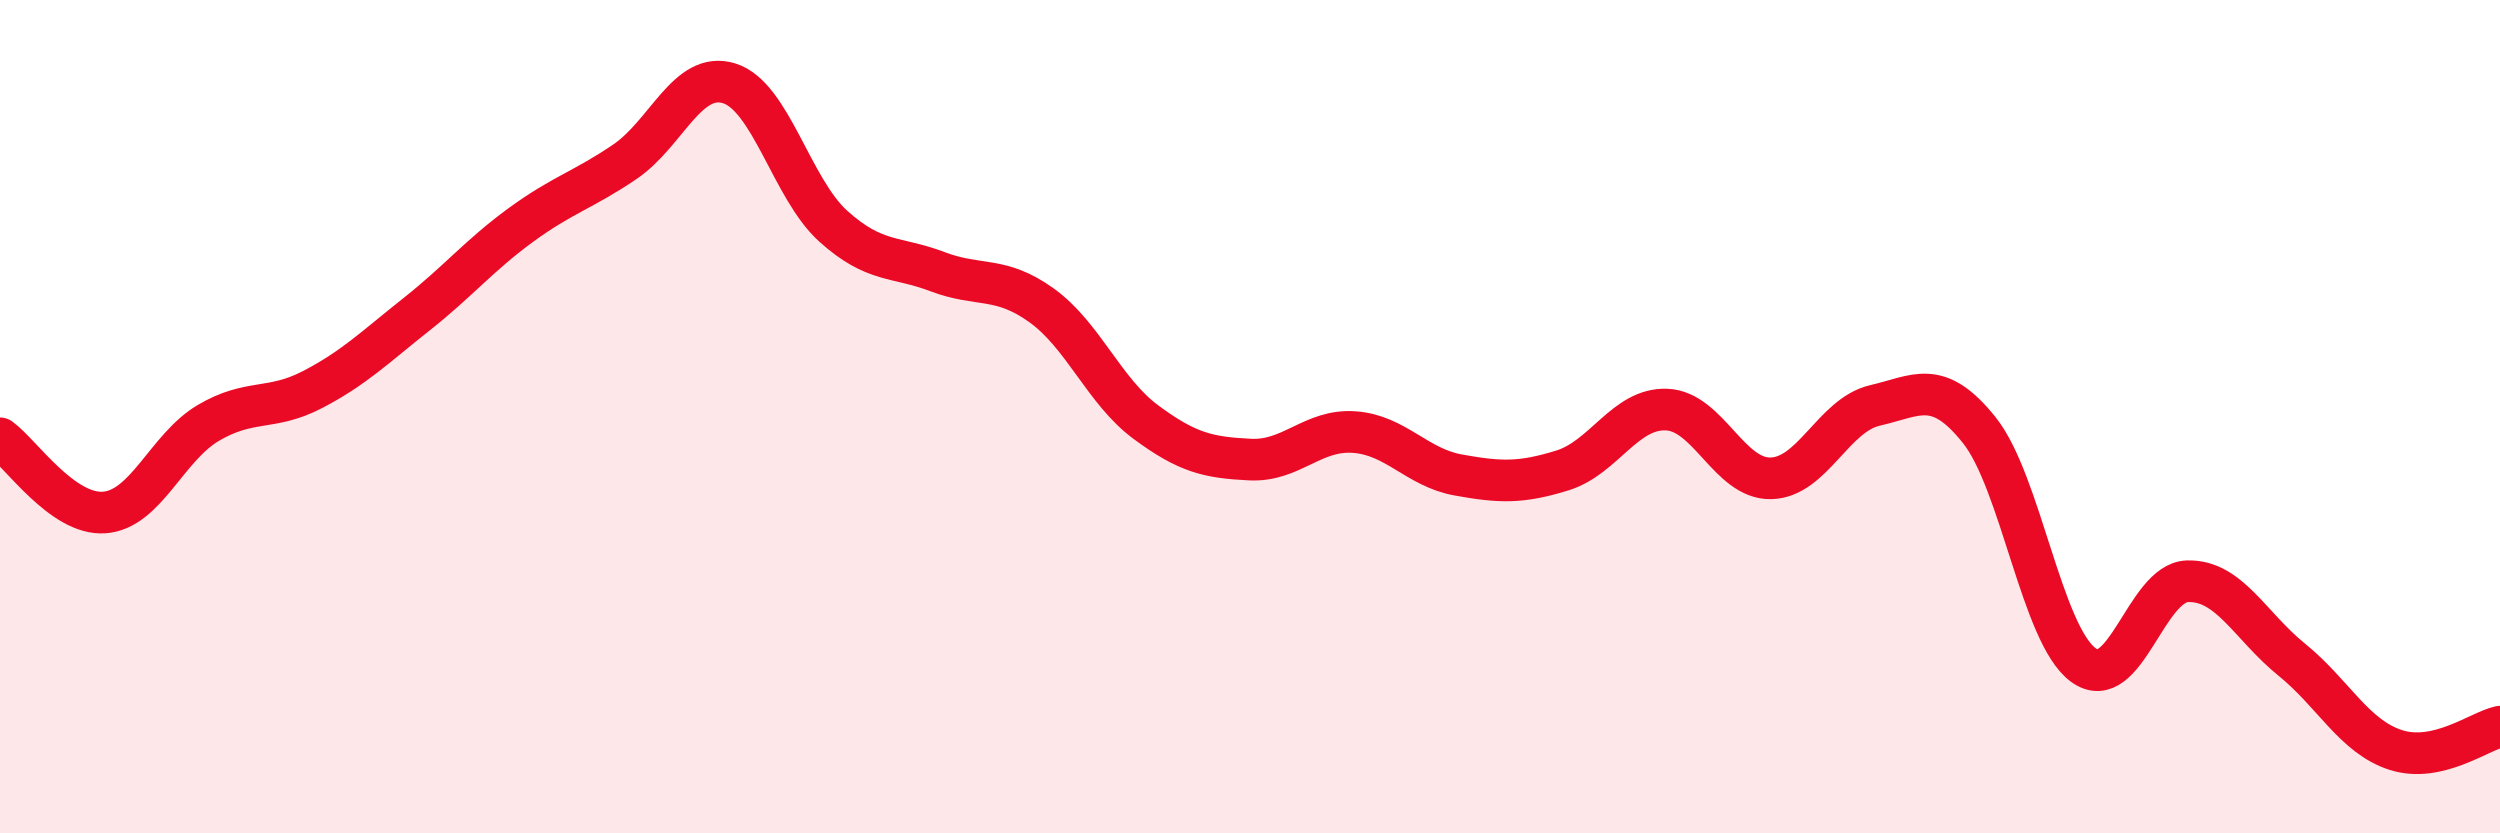
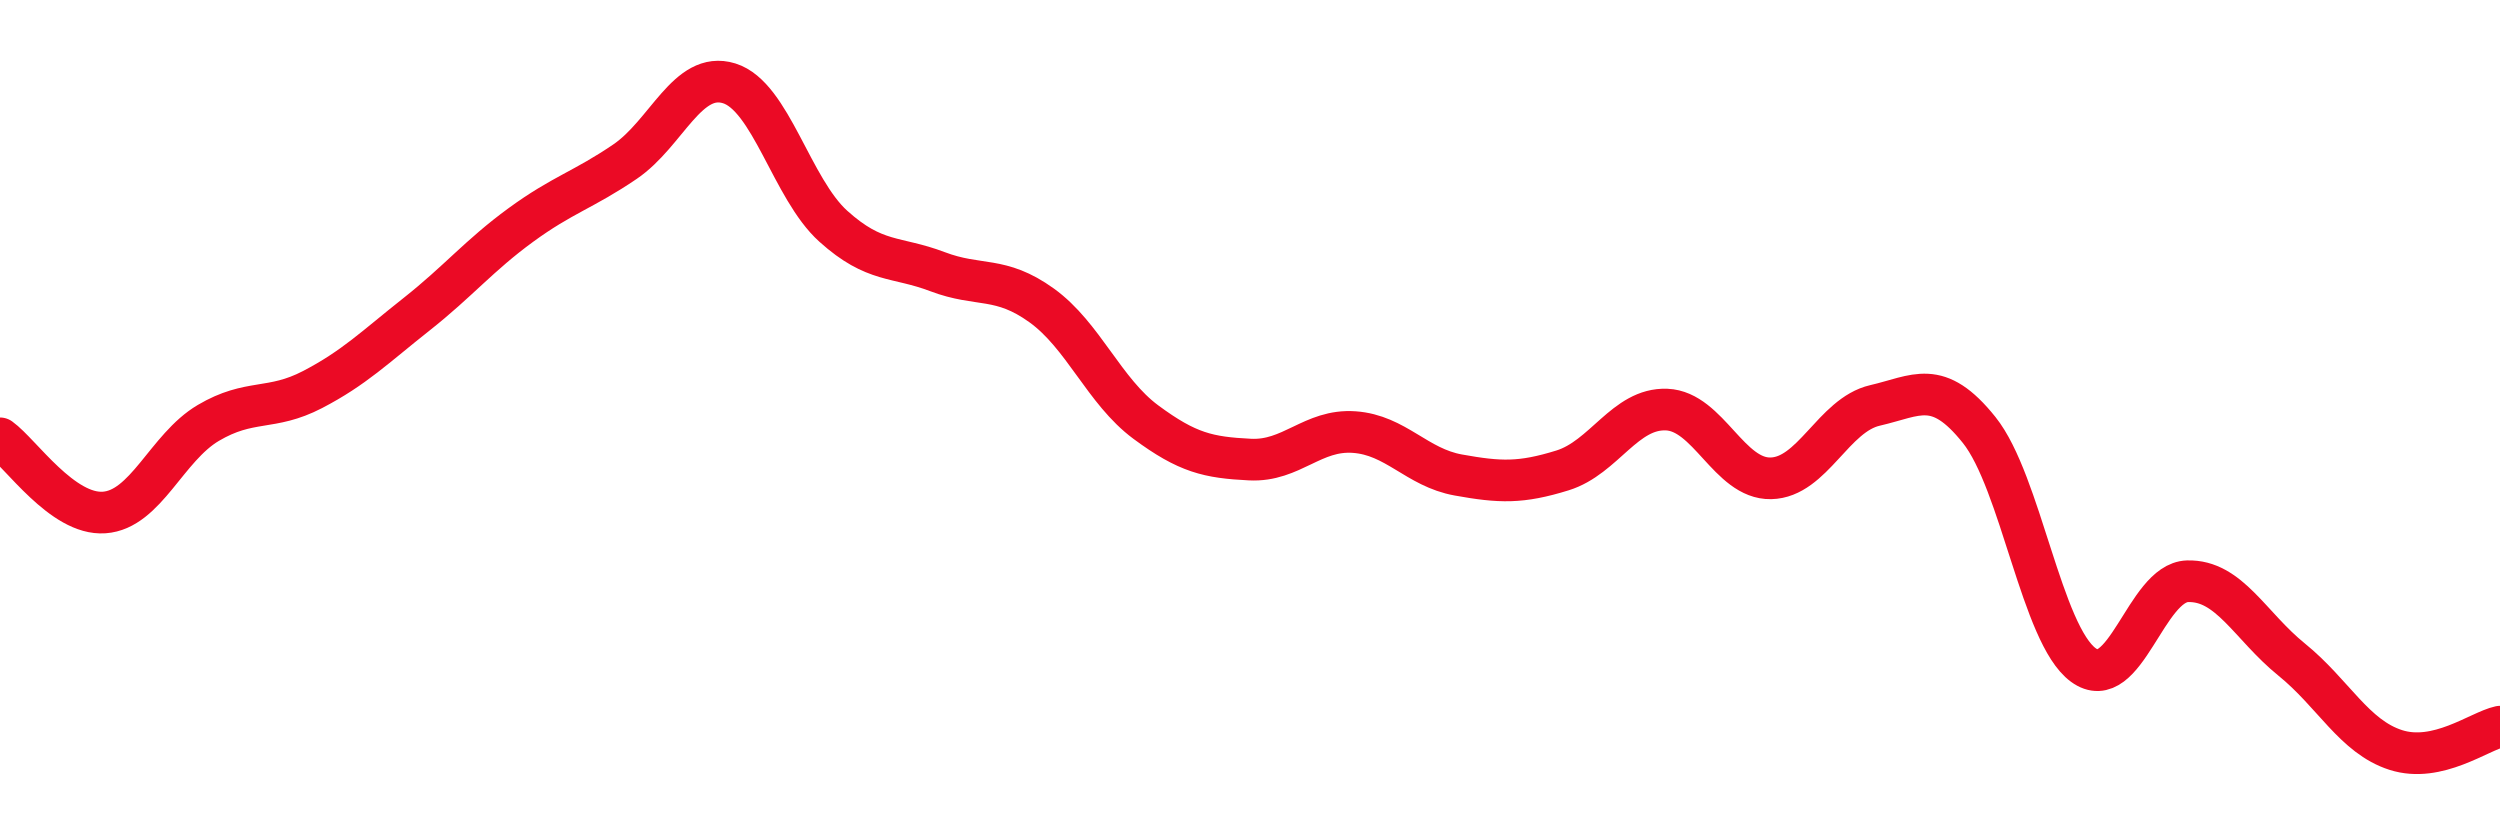
<svg xmlns="http://www.w3.org/2000/svg" width="60" height="20" viewBox="0 0 60 20">
-   <path d="M 0,10.52 C 0.5,10.88 1.5,12.37 2.5,12.3 C 3.5,12.23 4,10.74 5,10.15 C 6,9.56 6.5,9.87 7.5,9.35 C 8.5,8.83 9,8.33 10,7.54 C 11,6.75 11.5,6.13 12.5,5.4 C 13.5,4.67 14,4.56 15,3.88 C 16,3.2 16.5,1.69 17.5,2 C 18.5,2.31 19,4.53 20,5.43 C 21,6.33 21.5,6.14 22.5,6.52 C 23.5,6.9 24,6.61 25,7.33 C 26,8.05 26.5,9.39 27.5,10.13 C 28.5,10.87 29,10.98 30,11.03 C 31,11.08 31.5,10.3 32.5,10.37 C 33.5,10.44 34,11.22 35,11.4 C 36,11.58 36.5,11.6 37.5,11.29 C 38.5,10.98 39,9.79 40,9.83 C 41,9.87 41.5,11.5 42.5,11.48 C 43.5,11.46 44,9.96 45,9.73 C 46,9.5 46.5,9.07 47.5,10.32 C 48.5,11.57 49,15.23 50,15.96 C 51,16.69 51.5,13.98 52.5,13.95 C 53.5,13.92 54,15.02 55,15.83 C 56,16.64 56.5,17.68 57.5,18 C 58.5,18.32 59.5,17.55 60,17.44L60 20L0 20Z" fill="#EB0A25" opacity="0.1" stroke-linecap="round" stroke-linejoin="round" />
  <path d="M 0,10.52 C 0.5,10.88 1.5,12.37 2.5,12.3 C 3.5,12.23 4,10.74 5,10.15 C 6,9.56 6.5,9.87 7.5,9.35 C 8.5,8.83 9,8.33 10,7.54 C 11,6.75 11.5,6.13 12.5,5.4 C 13.5,4.67 14,4.56 15,3.88 C 16,3.2 16.5,1.69 17.5,2 C 18.5,2.31 19,4.53 20,5.43 C 21,6.33 21.5,6.14 22.5,6.52 C 23.5,6.9 24,6.61 25,7.33 C 26,8.05 26.5,9.39 27.5,10.13 C 28.5,10.87 29,10.98 30,11.03 C 31,11.08 31.5,10.3 32.5,10.37 C 33.5,10.44 34,11.22 35,11.4 C 36,11.58 36.5,11.6 37.5,11.29 C 38.5,10.98 39,9.79 40,9.83 C 41,9.87 41.5,11.5 42.5,11.48 C 43.5,11.46 44,9.96 45,9.73 C 46,9.5 46.5,9.07 47.5,10.32 C 48.5,11.57 49,15.23 50,15.96 C 51,16.69 51.5,13.98 52.5,13.95 C 53.5,13.92 54,15.02 55,15.83 C 56,16.64 56.5,17.68 57.5,18 C 58.5,18.32 59.5,17.55 60,17.44" stroke="#EB0A25" stroke-width="1" fill="none" stroke-linecap="round" stroke-linejoin="round" />
</svg>